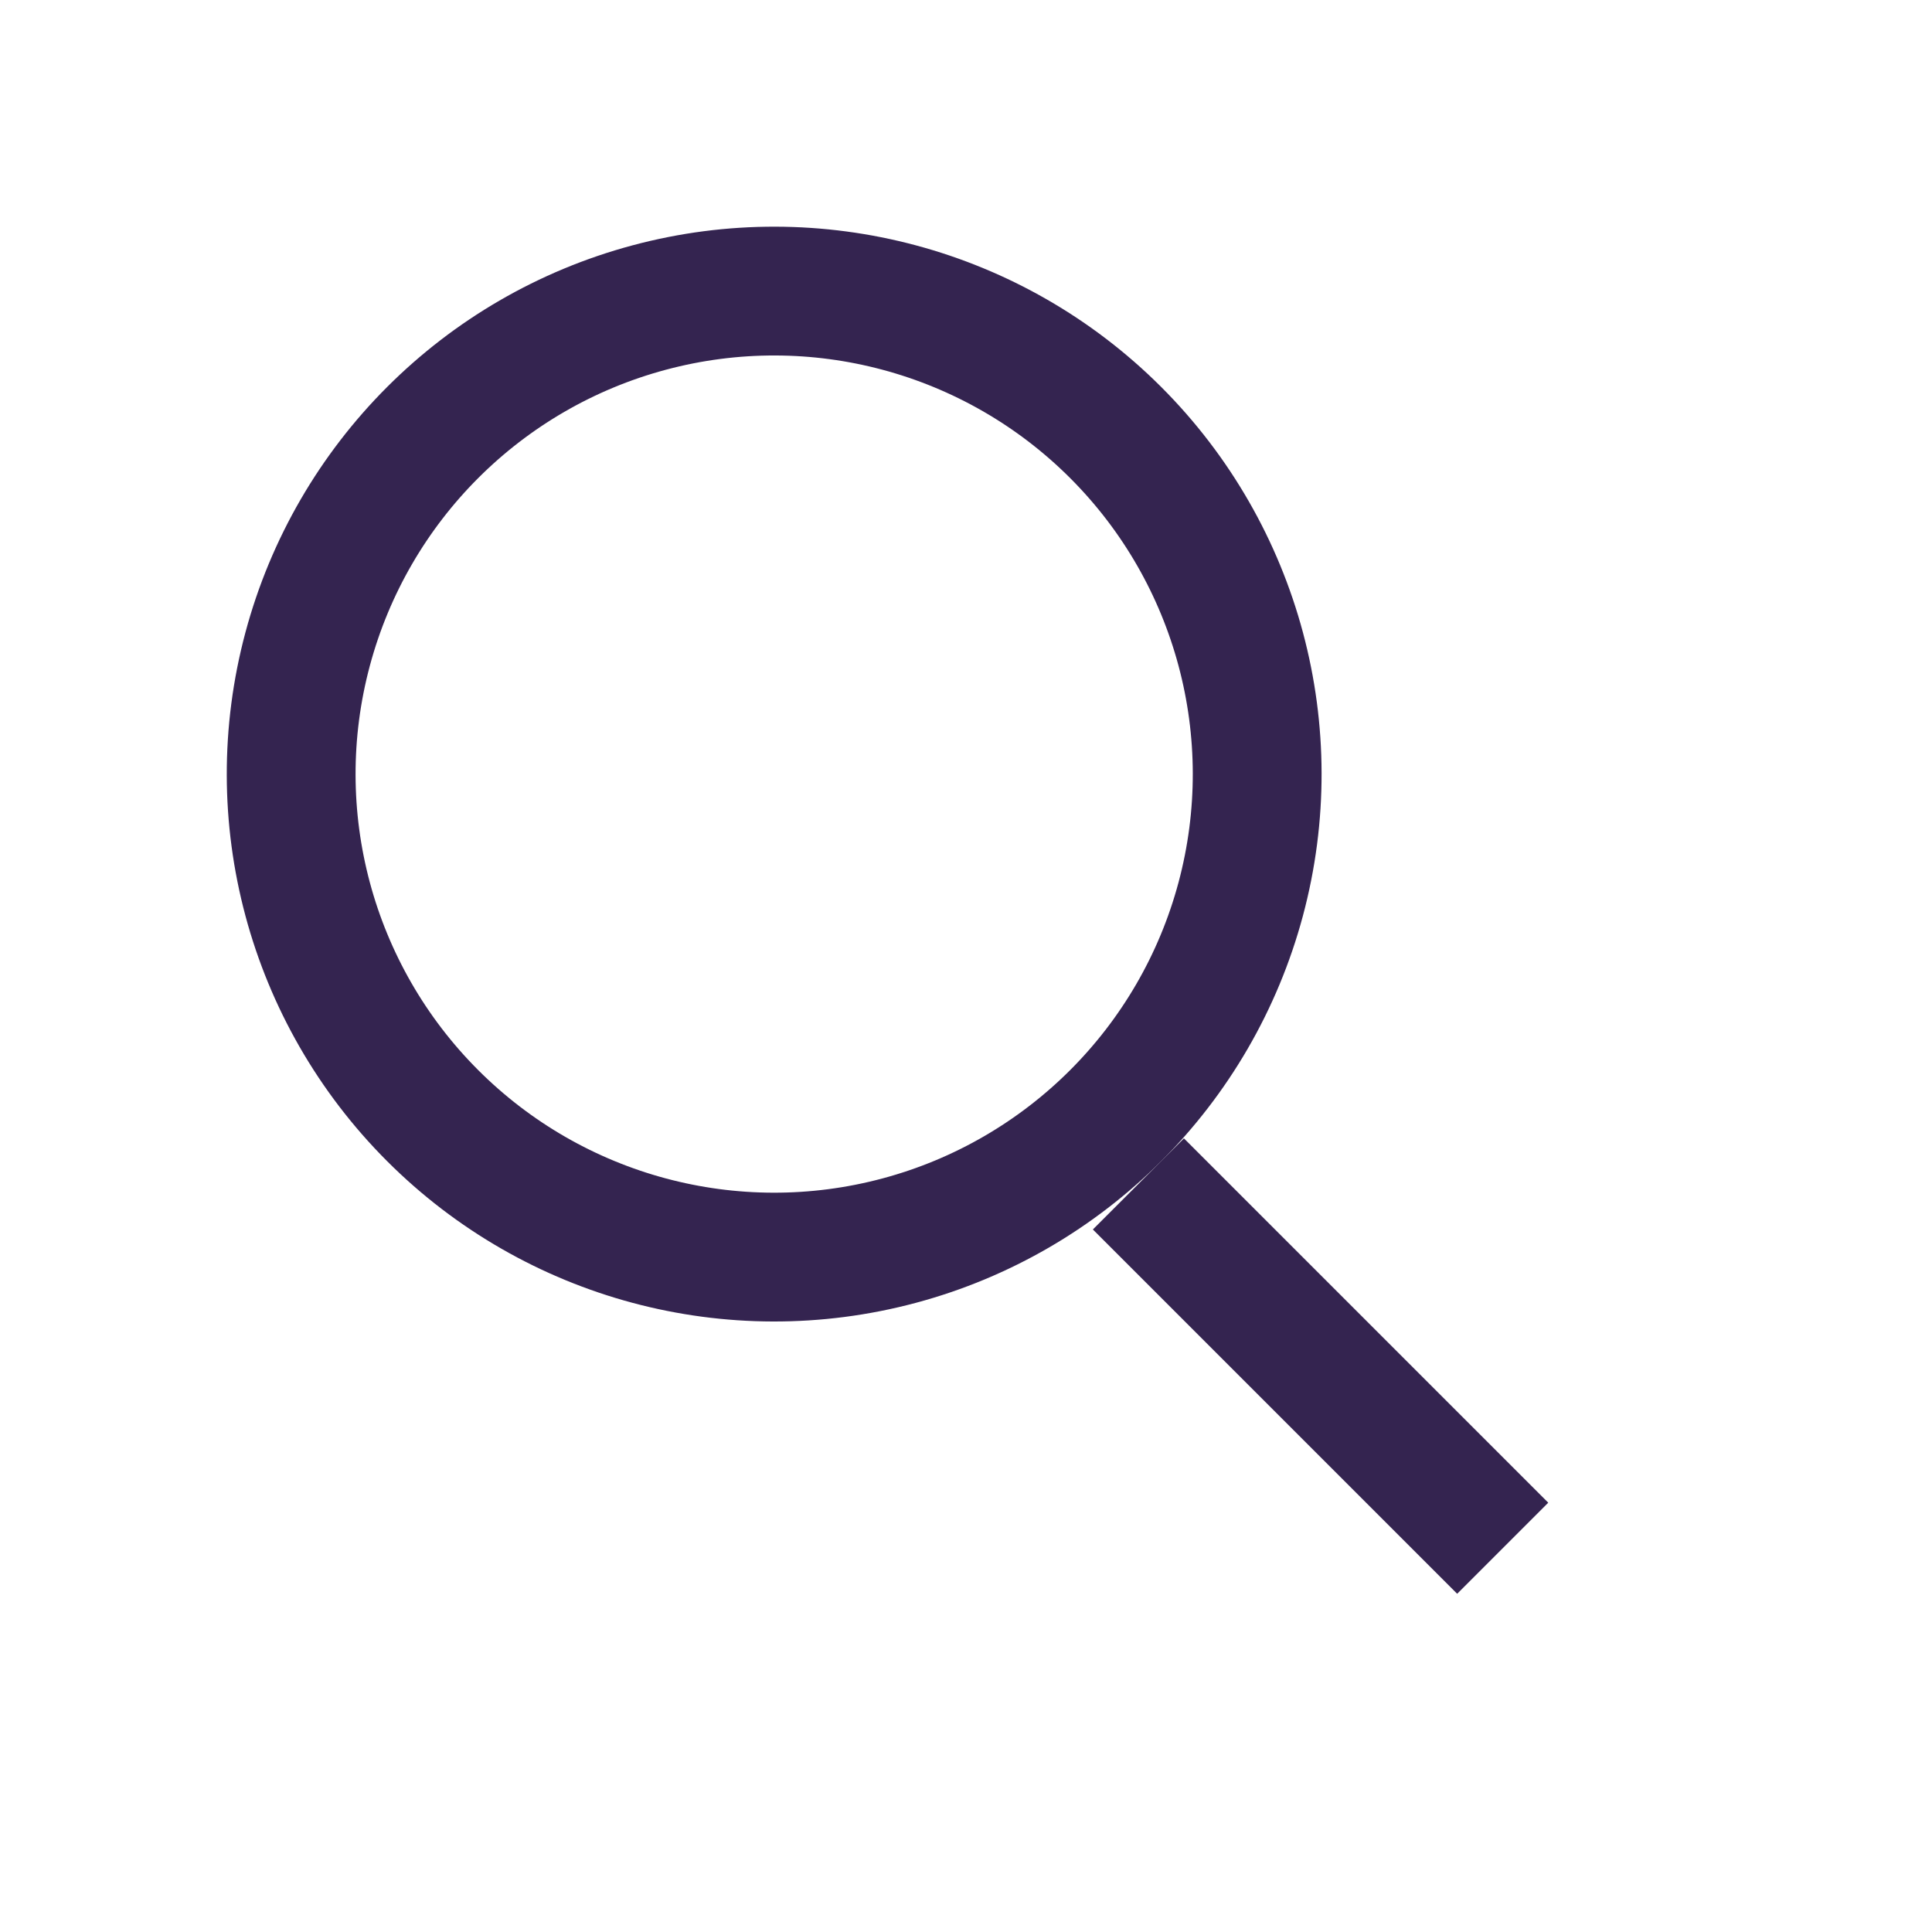
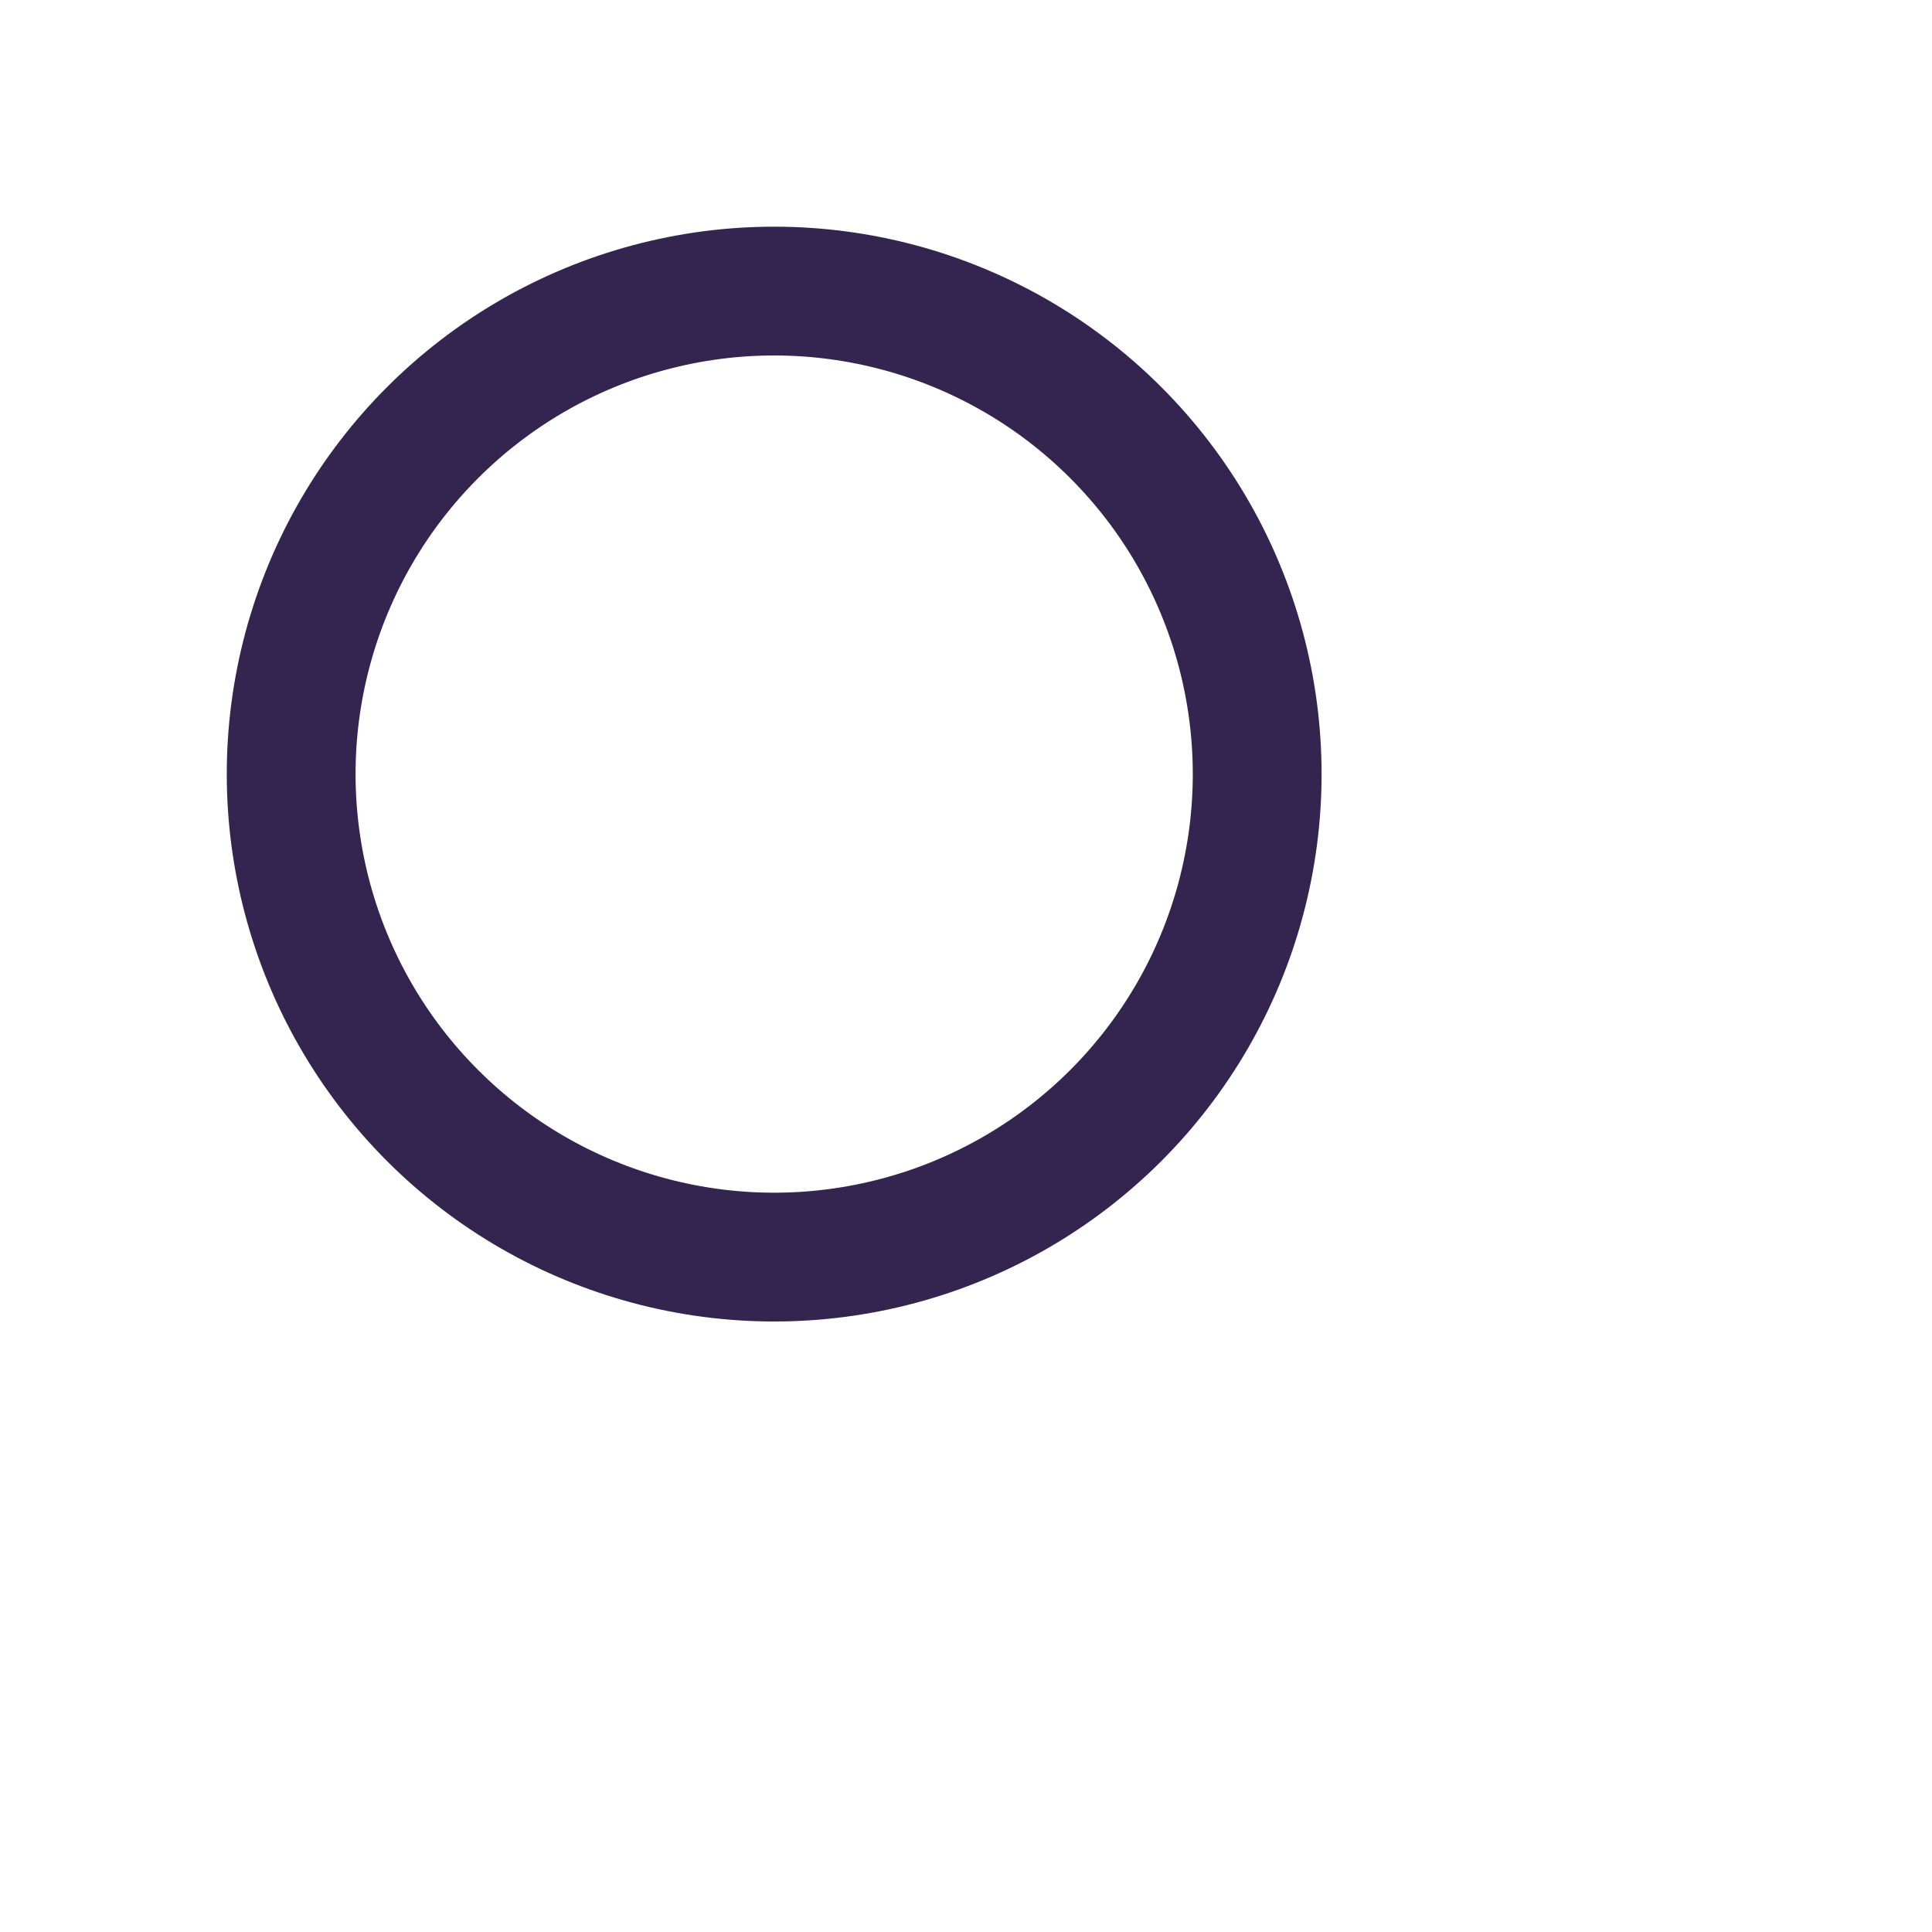
<svg xmlns="http://www.w3.org/2000/svg" width="30" height="30" fill="none">
  <g stroke="#342450" stroke-width="2">
    <circle cx="12.021" cy="12.021" r="7.5" transform="rotate(-45 12.02 12.02)" />
-     <path d="m23.334 24.041-5.657-5.657" />
  </g>
</svg>